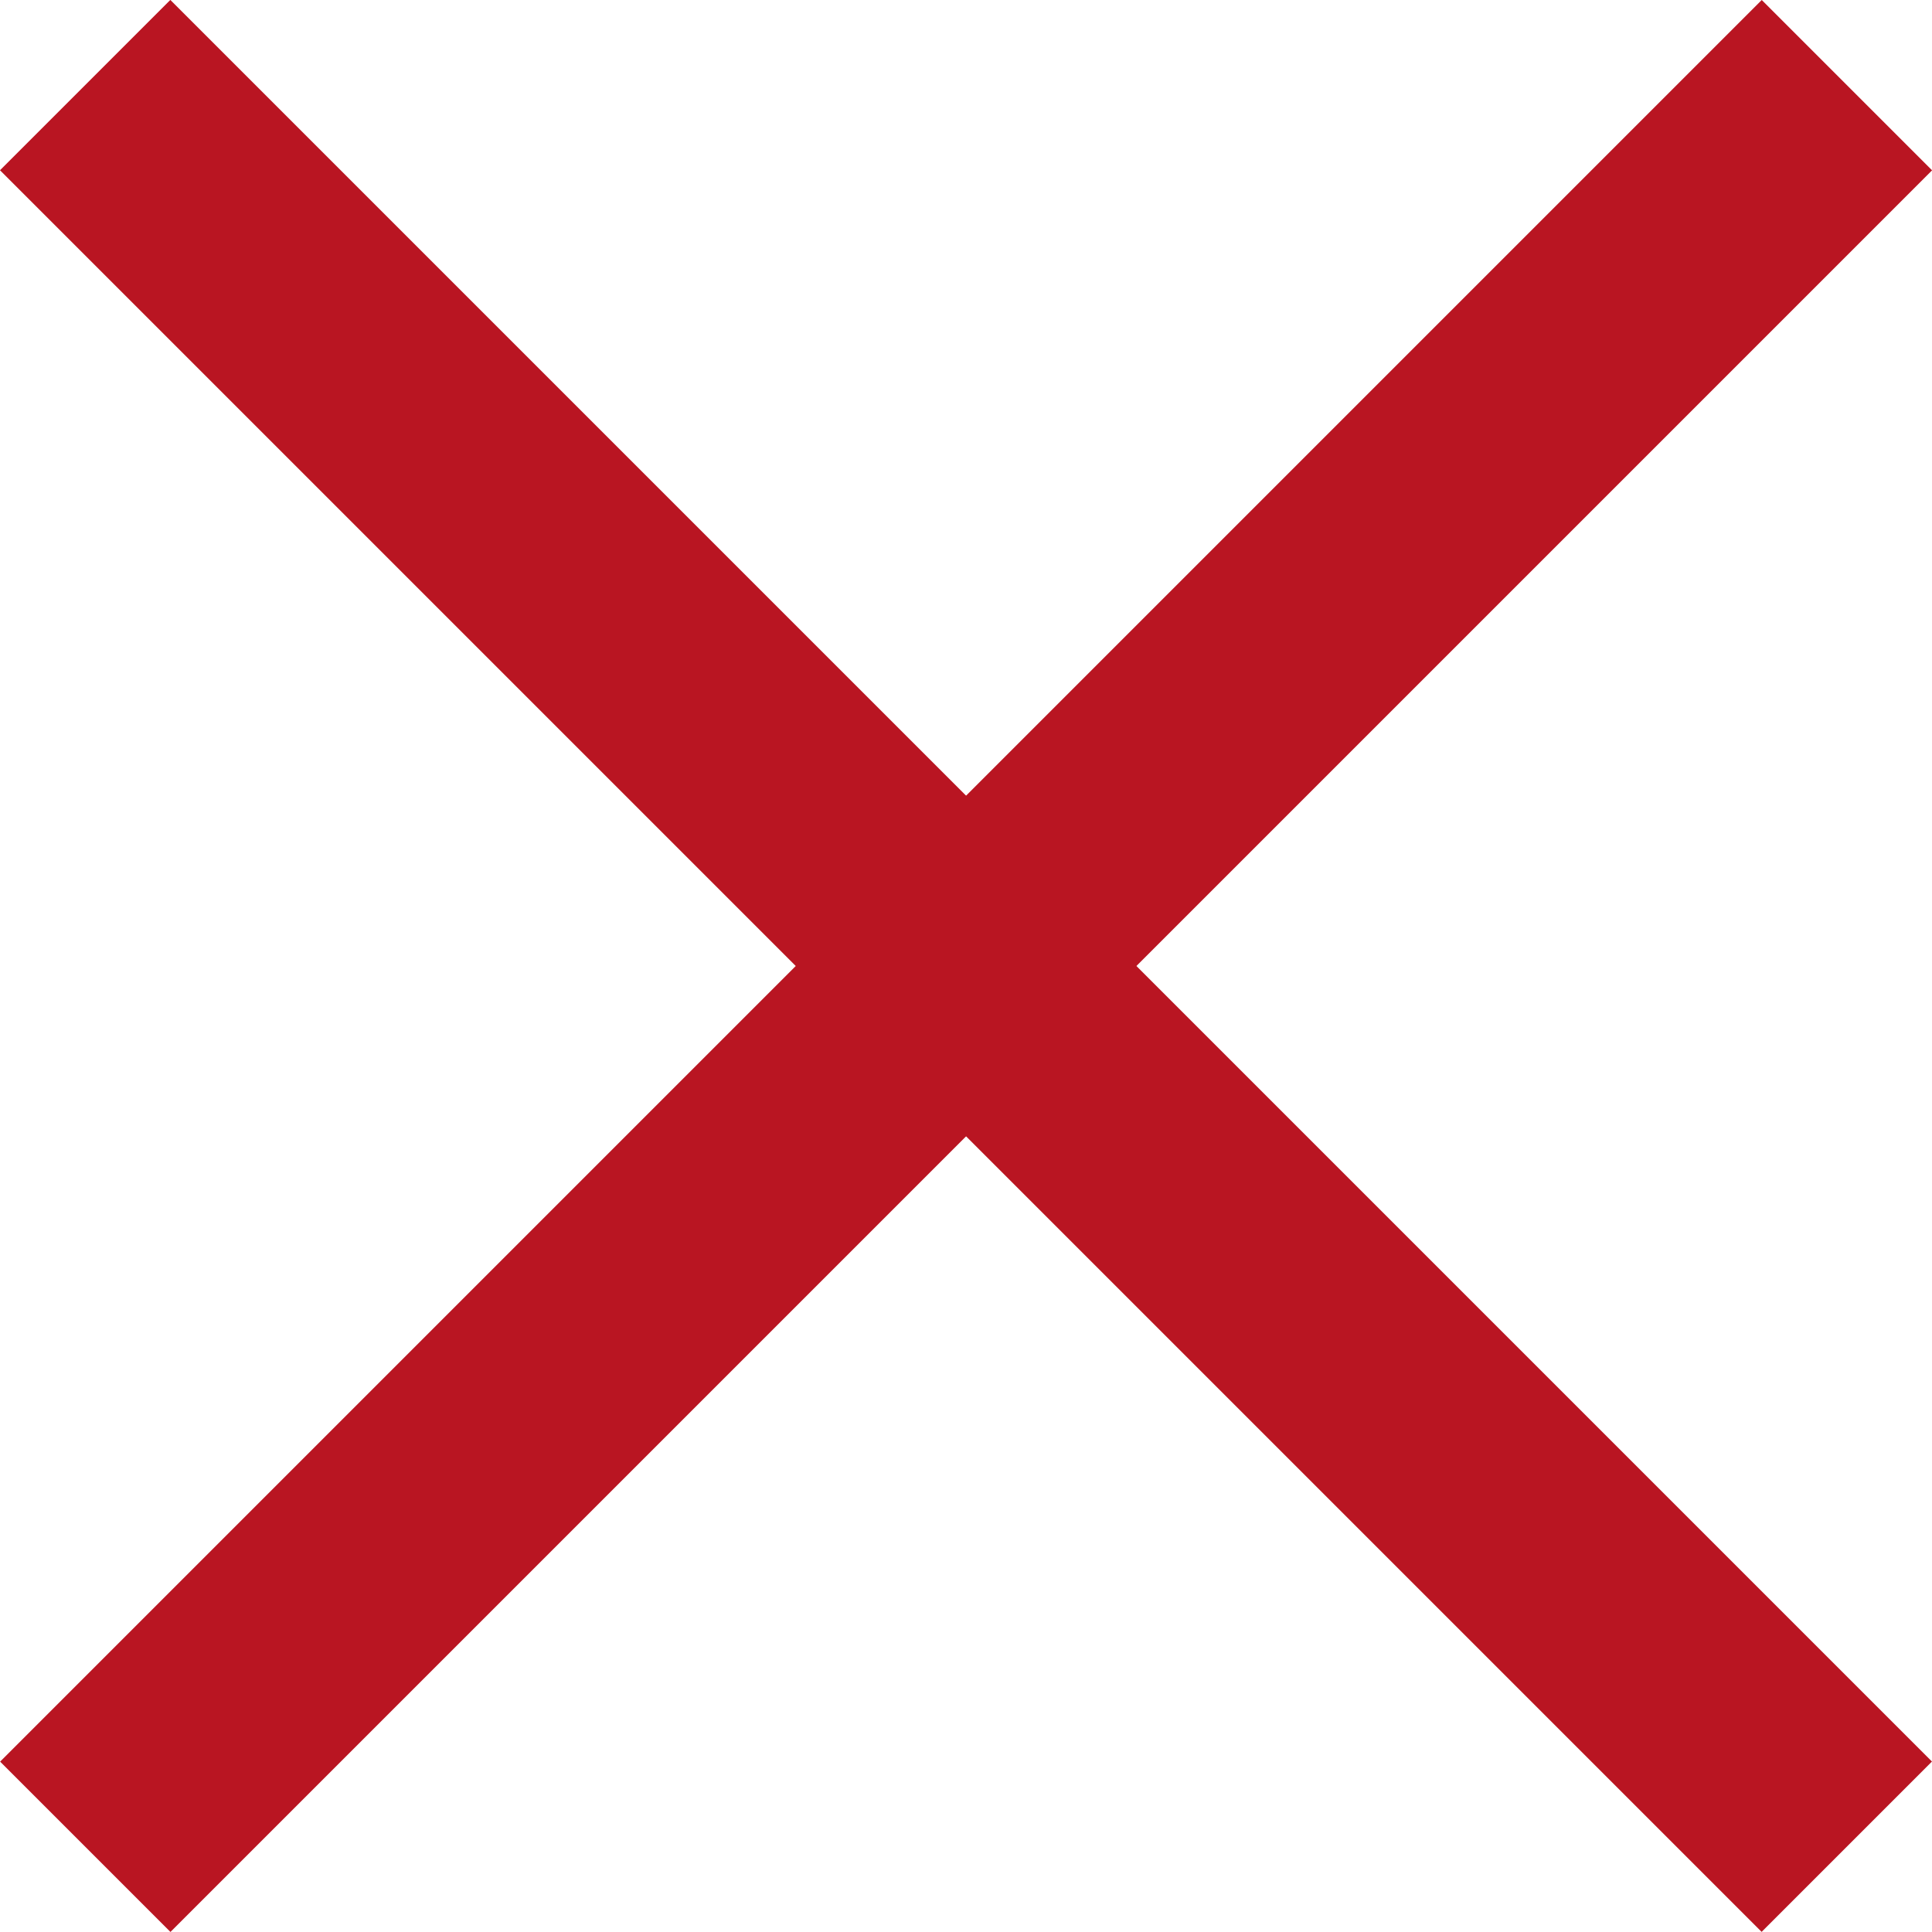
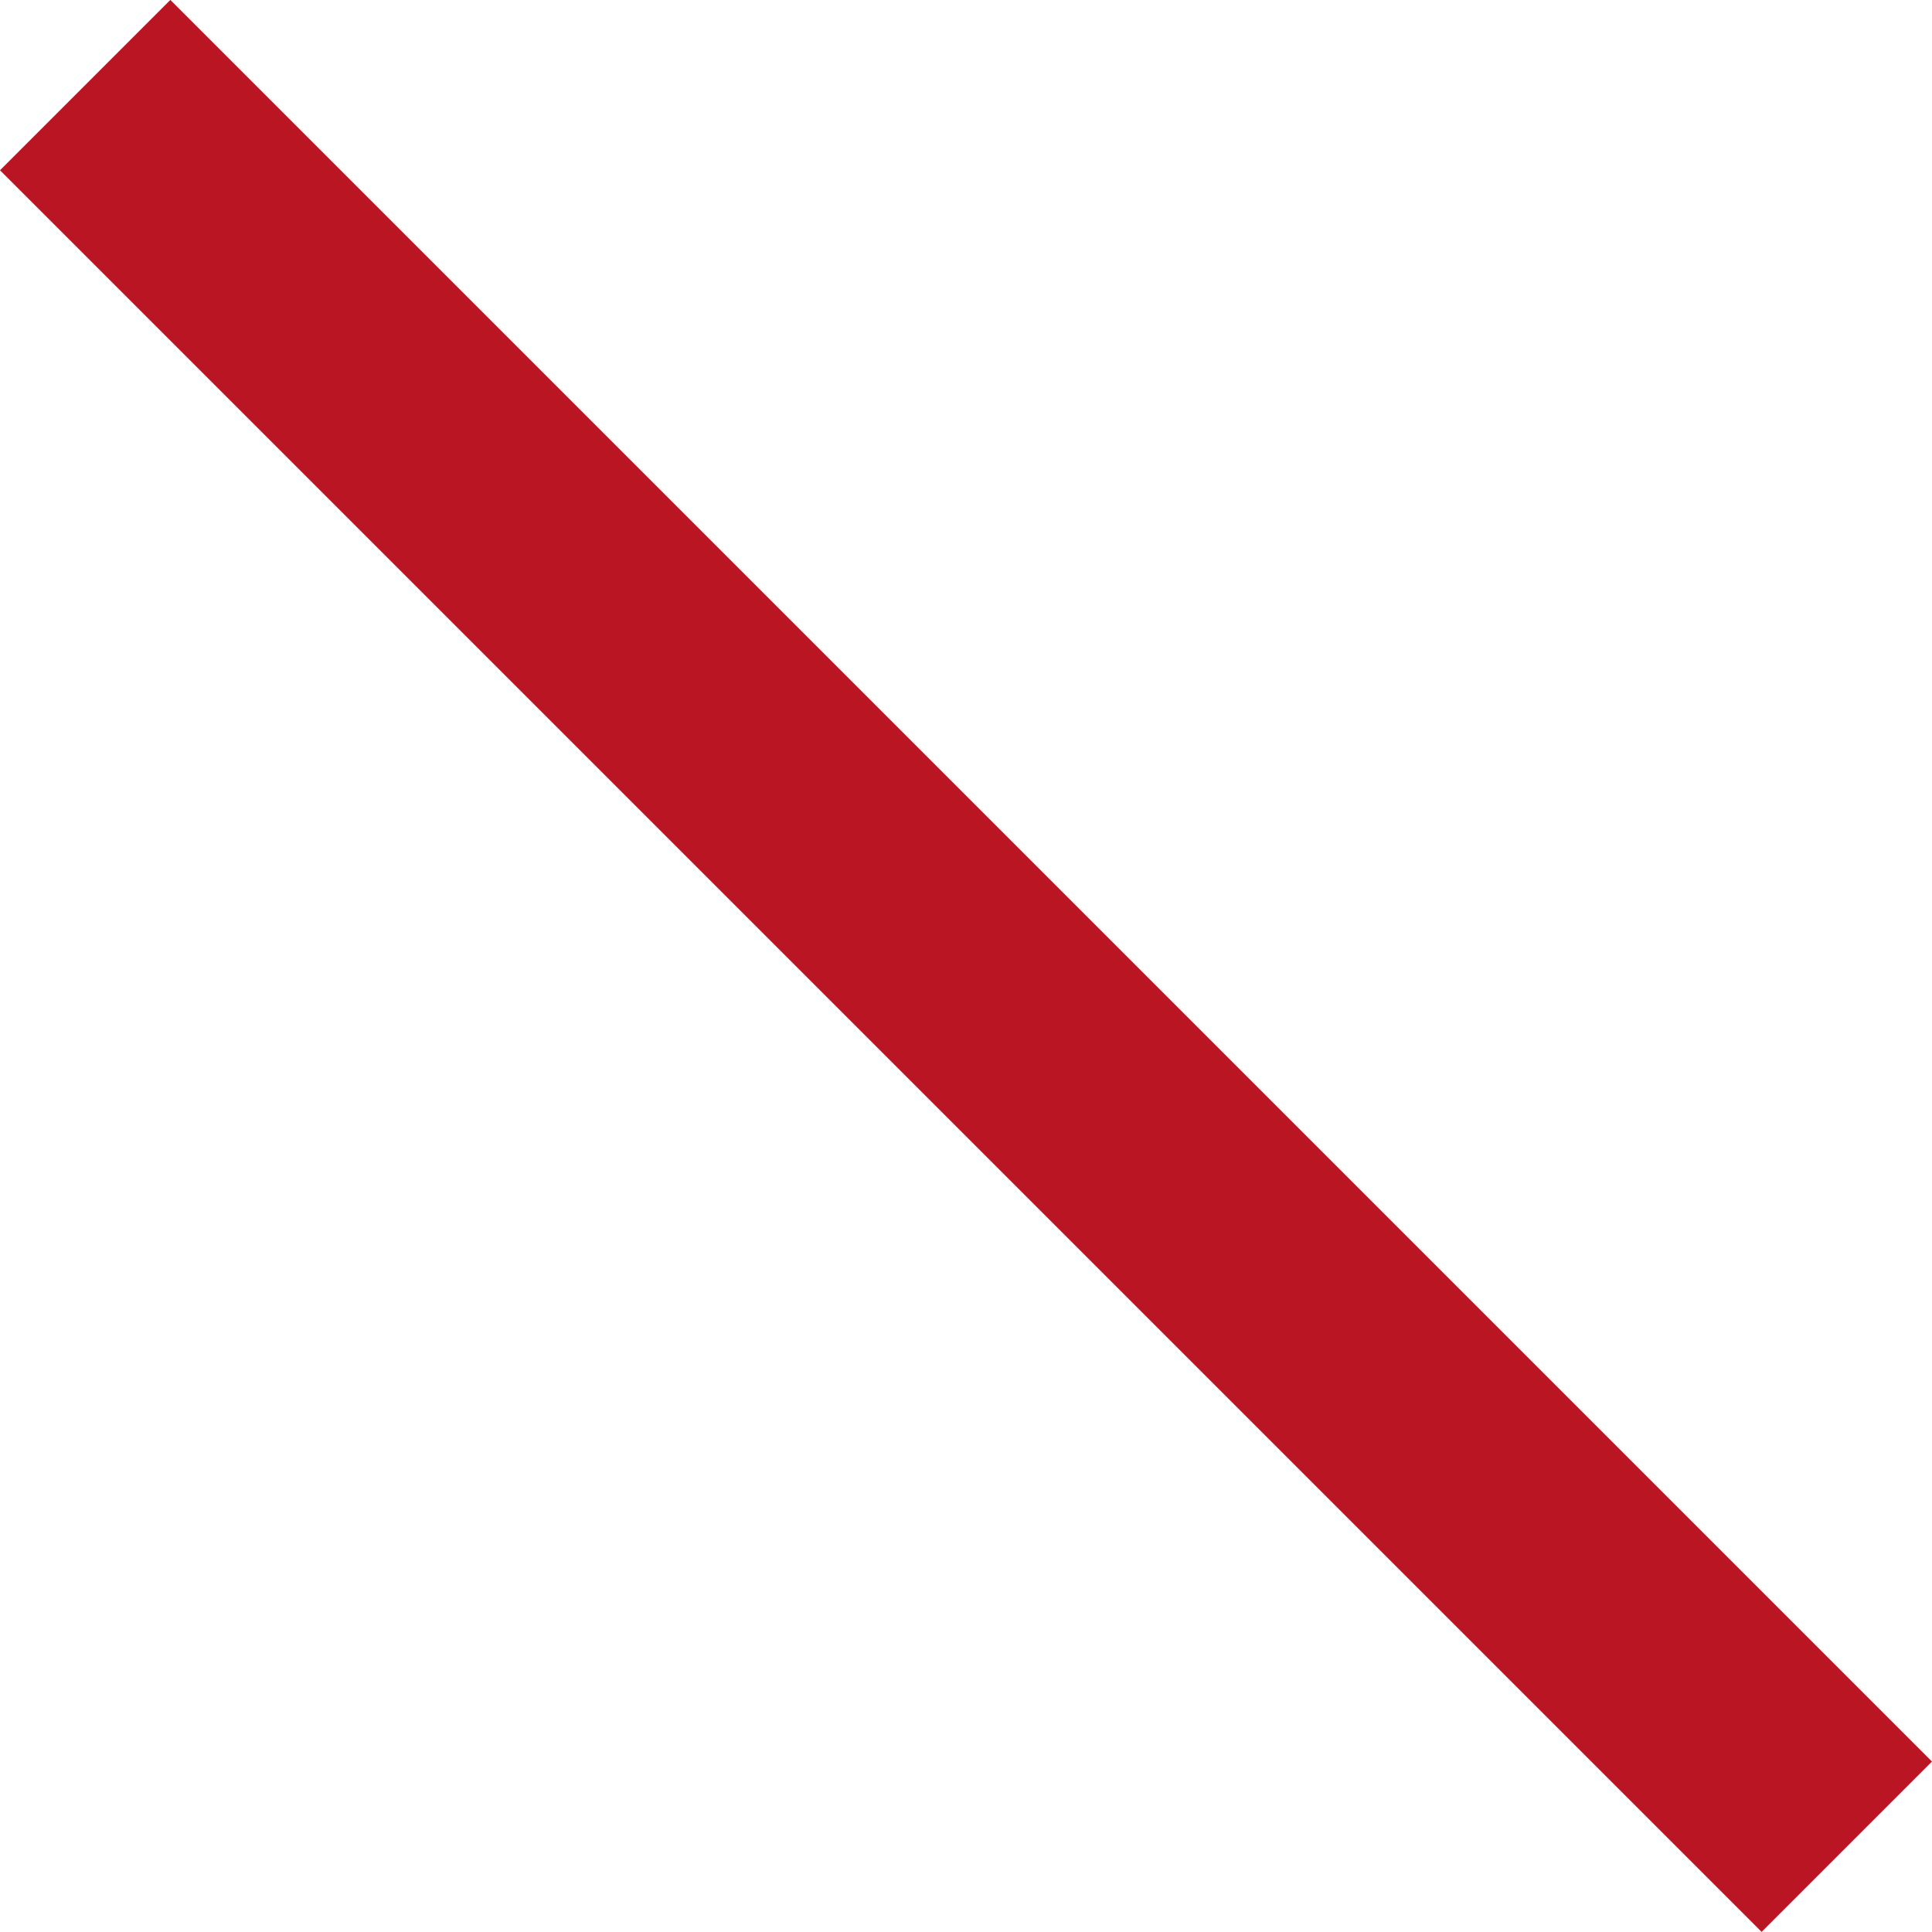
<svg xmlns="http://www.w3.org/2000/svg" width="16" height="16" viewBox="0 0 16 16" fill="none">
  <rect y="1.41" width="1.995" height="20.632" transform="rotate(-45 0 1.41)" fill="#B91522" />
-   <rect x="14.59" width="1.995" height="20.632" transform="rotate(45 14.59 0)" fill="#B91522" />
</svg>